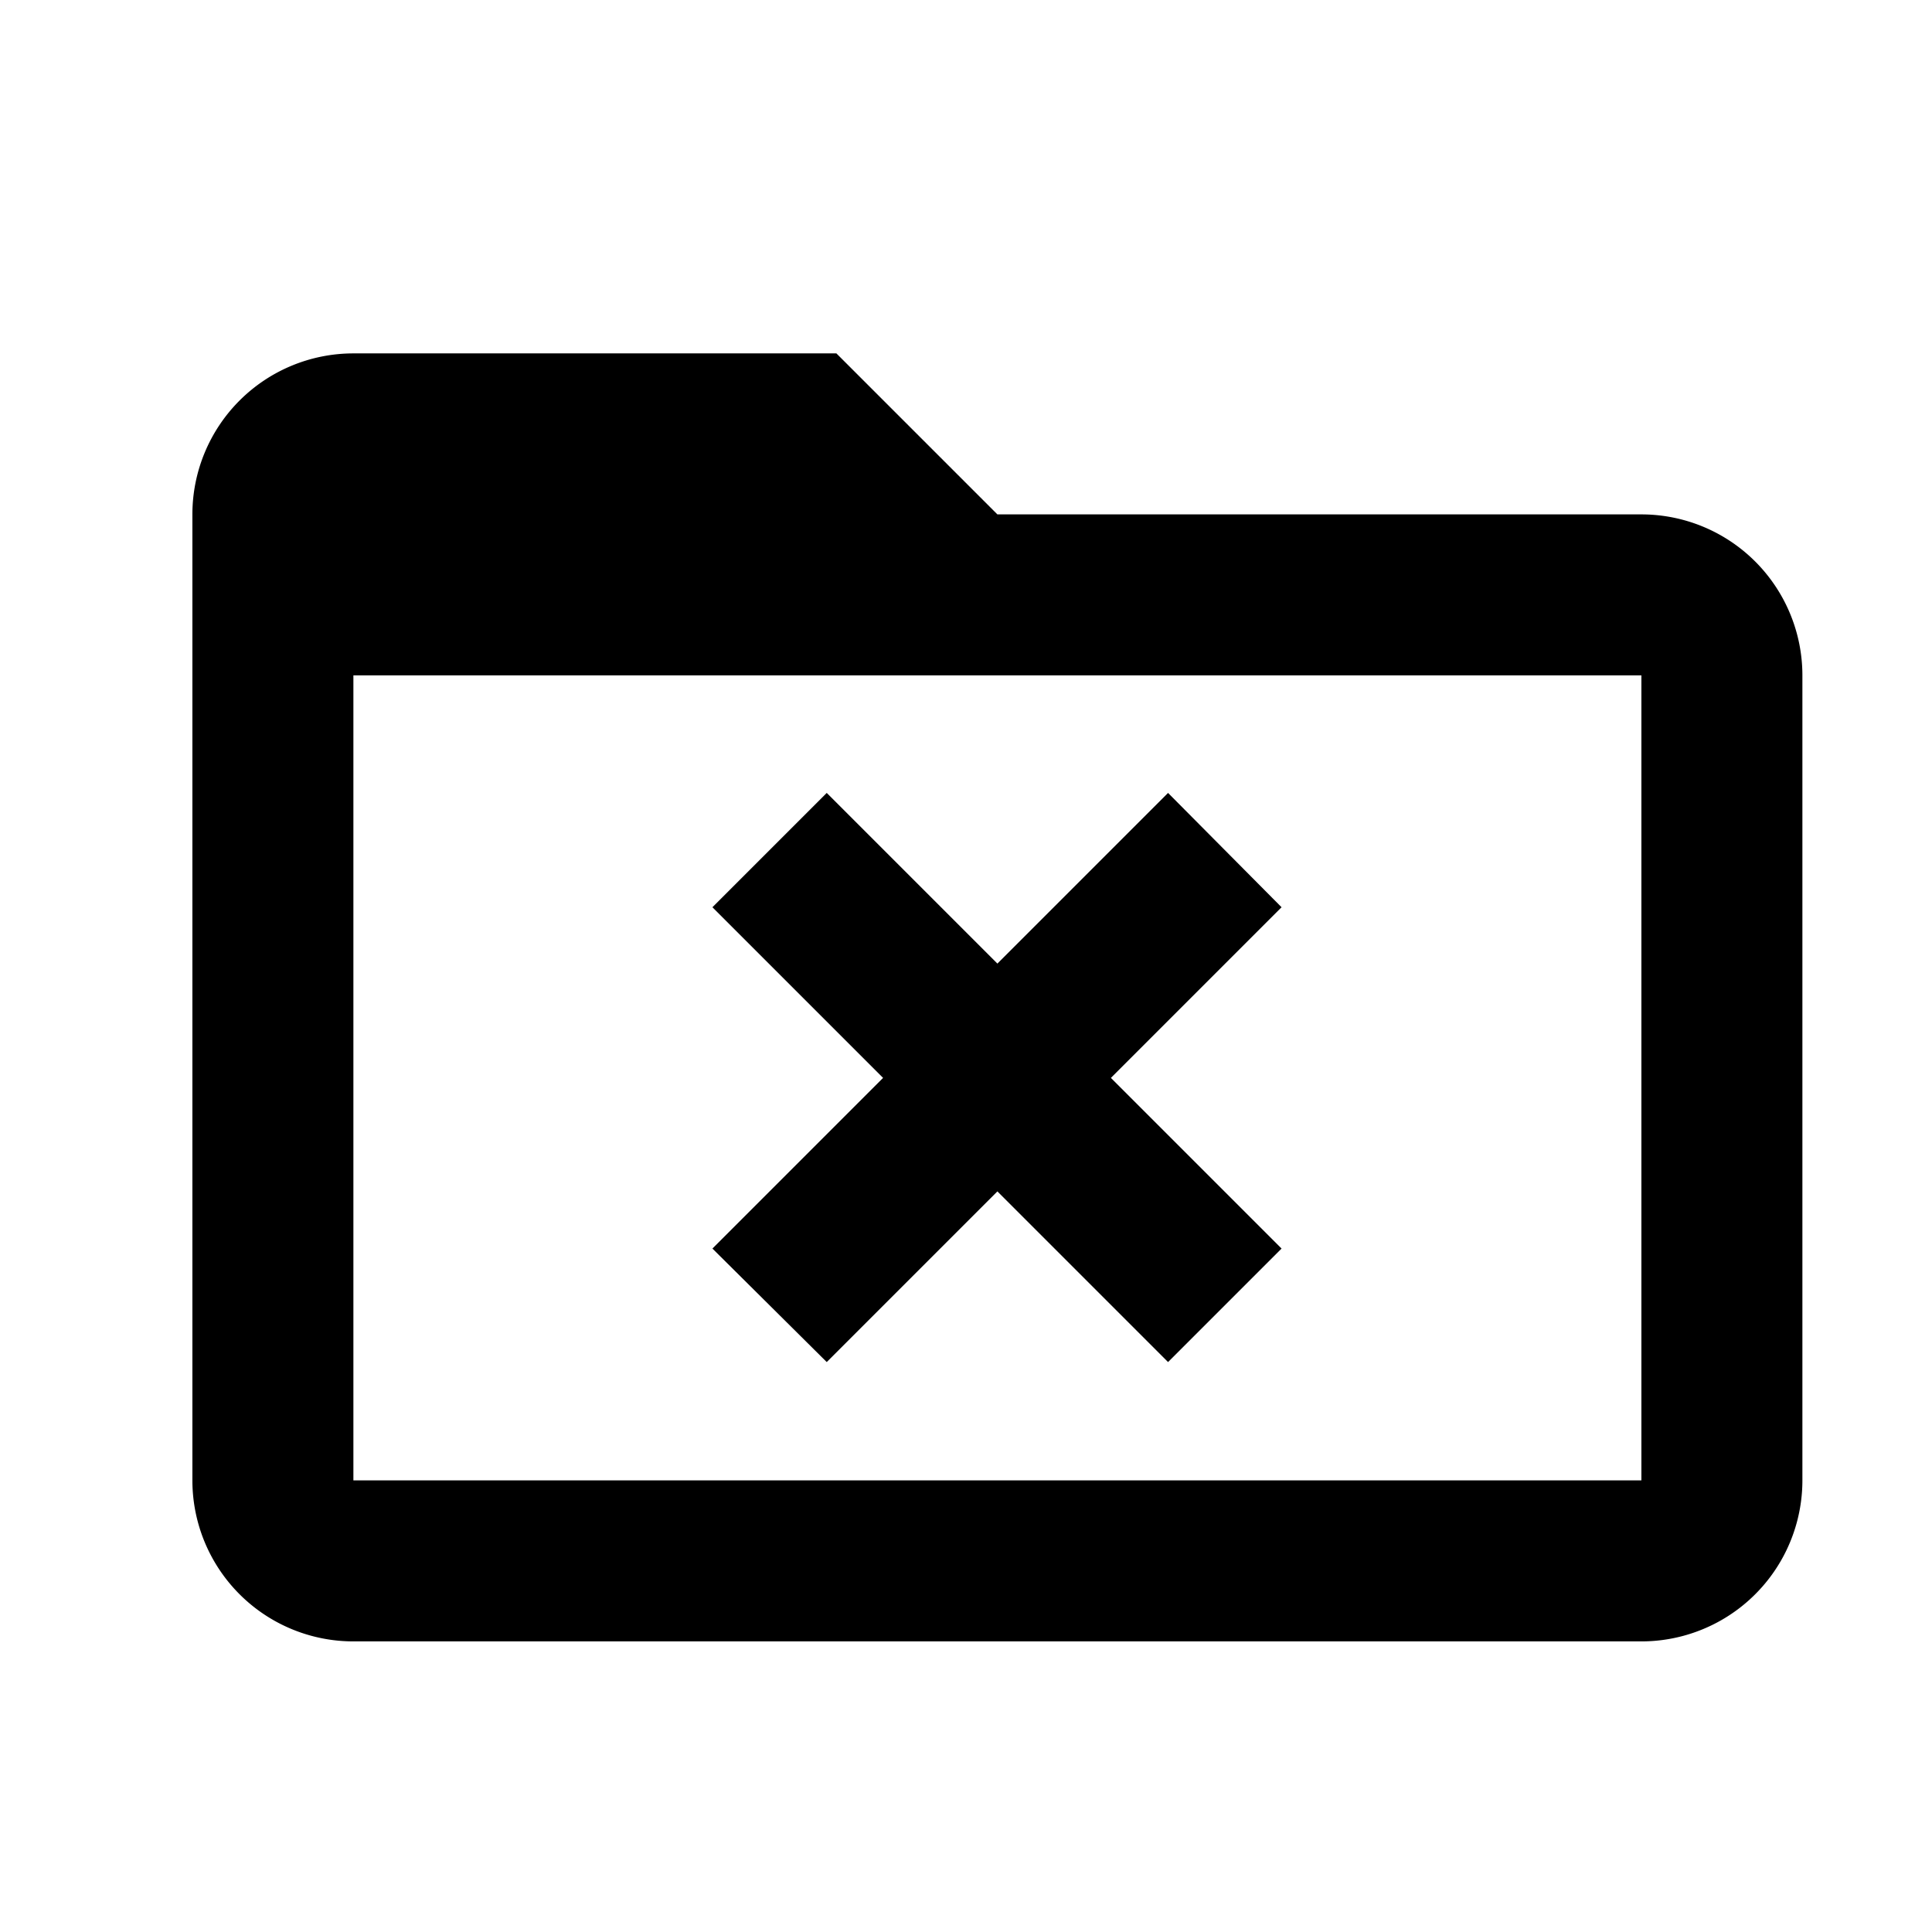
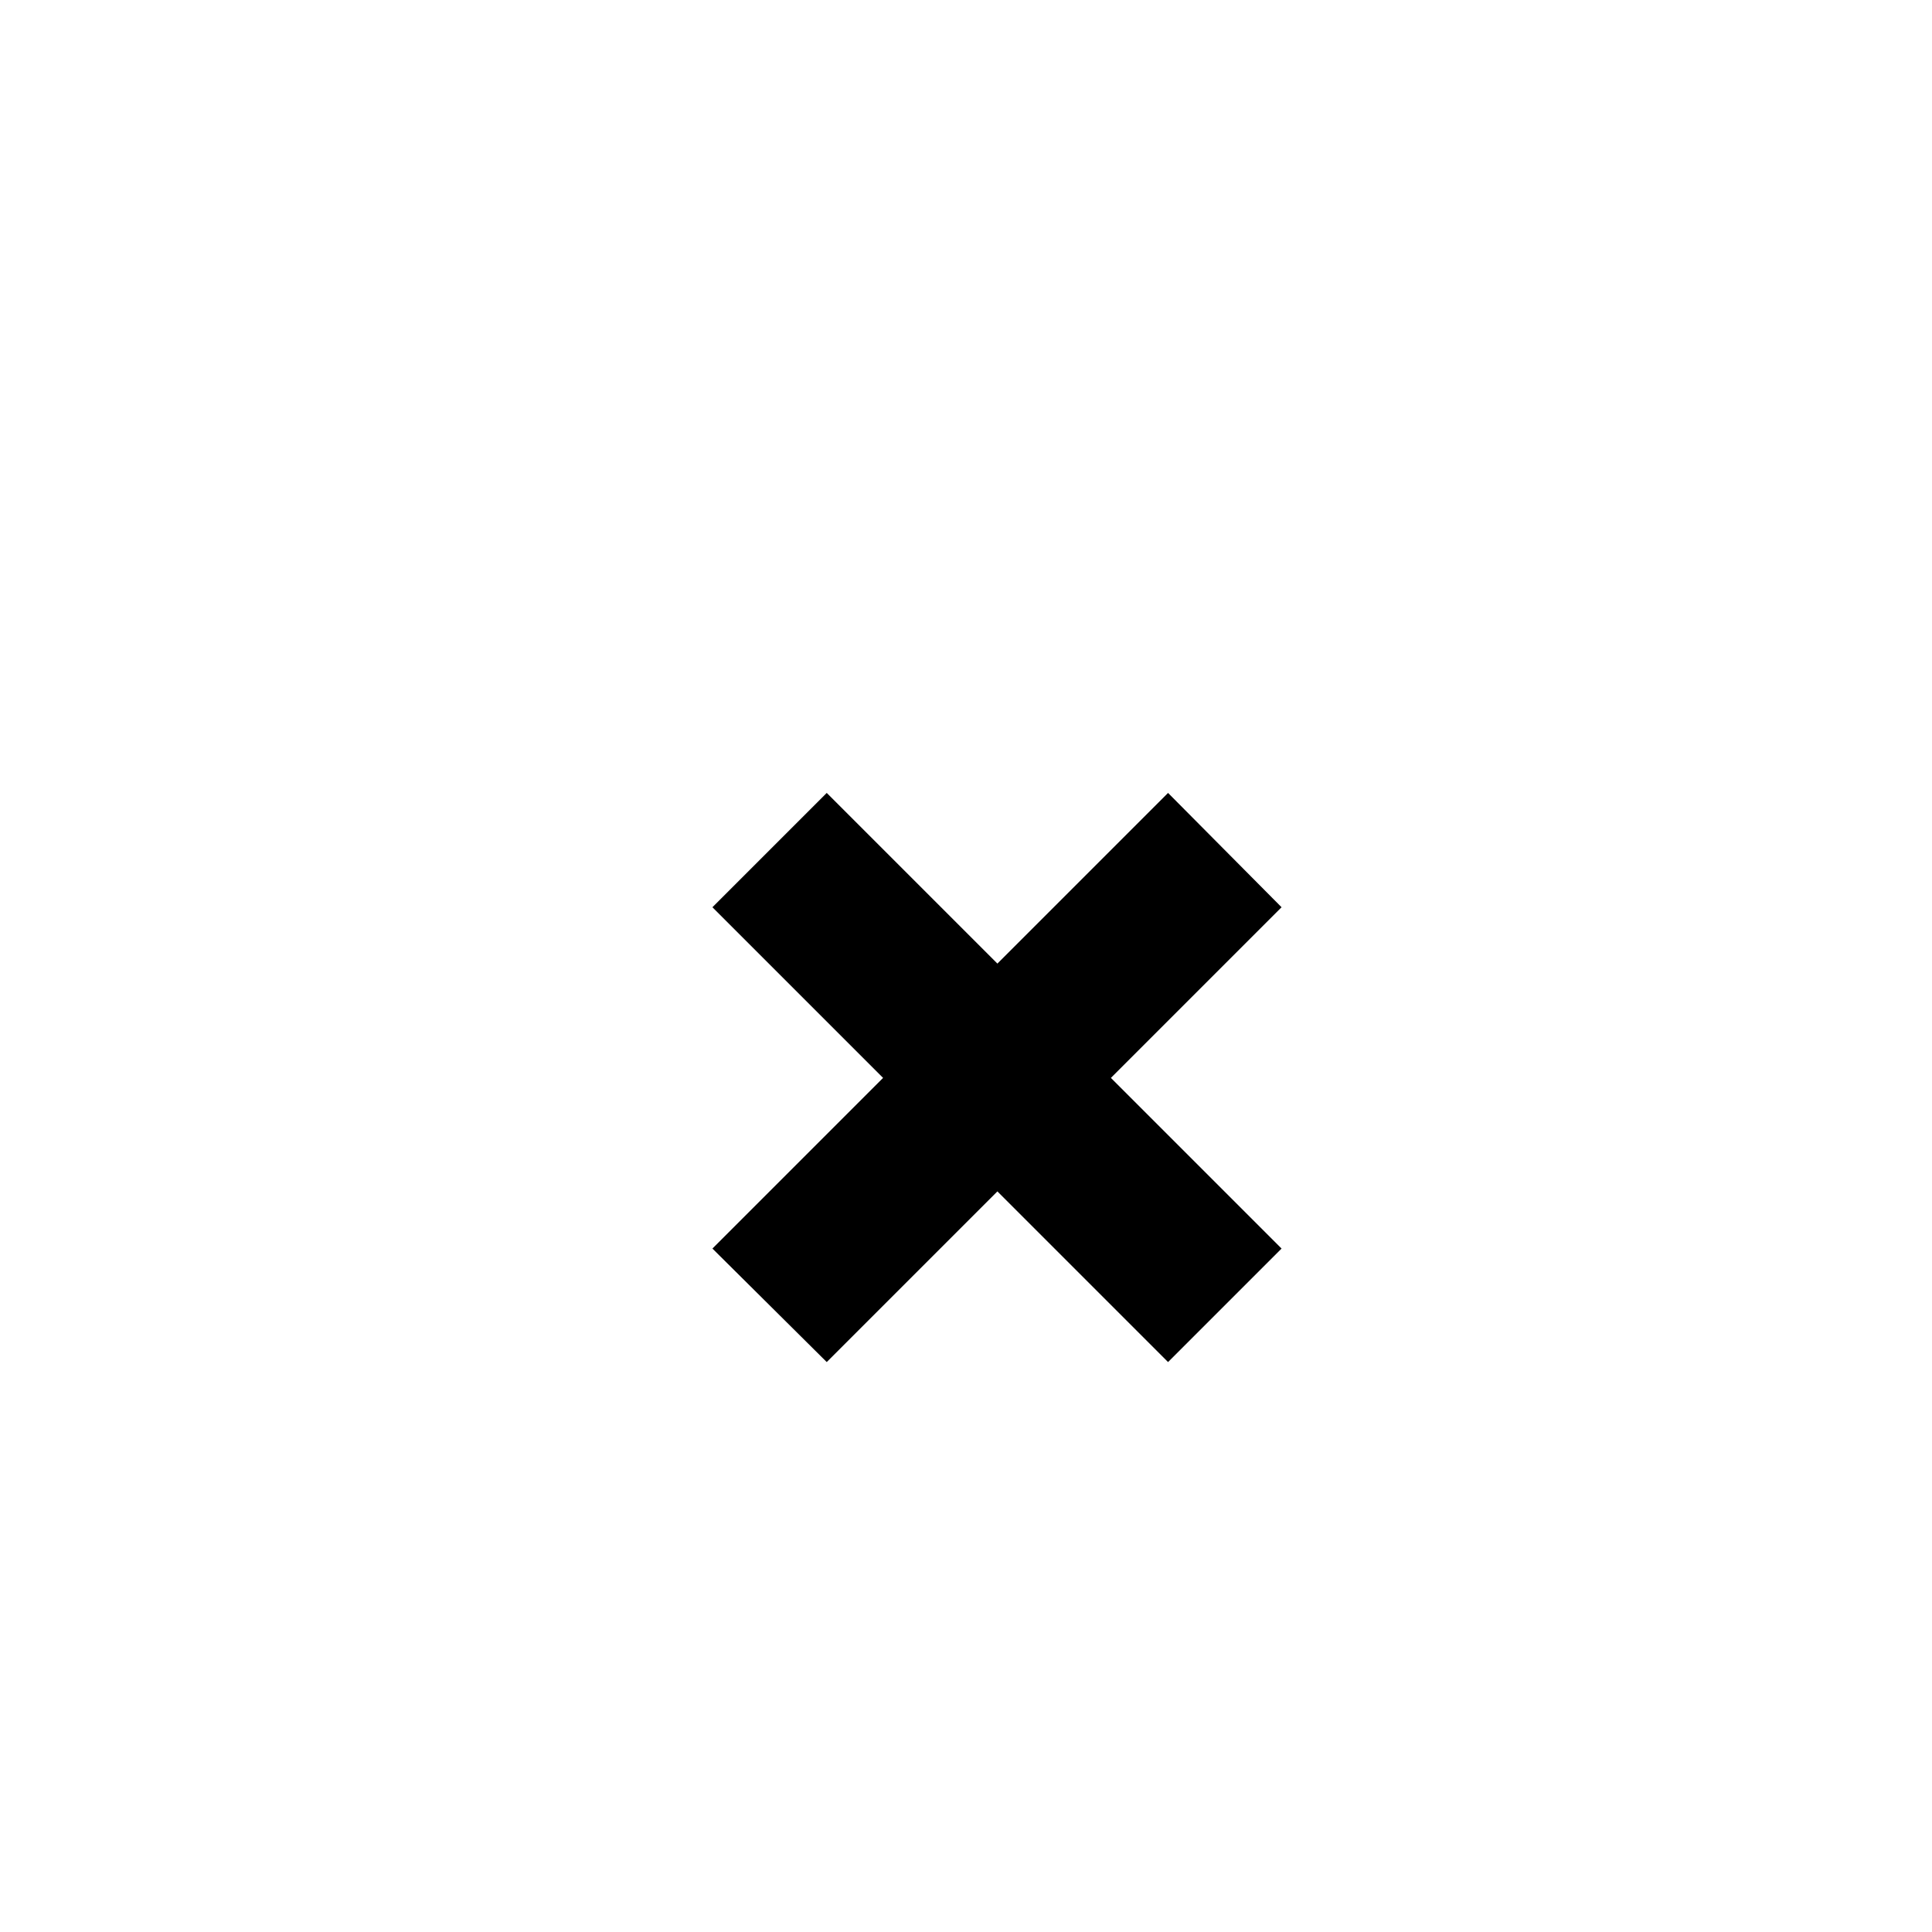
<svg xmlns="http://www.w3.org/2000/svg" id="Calque_1" data-name="Calque 1" viewBox="0 0 24 24">
-   <path d="M20.39,6.39h-8l-2-2h-6a2,2,0,0,0-2,2v12a2,2,0,0,0,2,2h16a2,2,0,0,0,2-2v-10A2,2,0,0,0,20.39,6.39Zm0,12h-16v-10h16Z" />
  <polygon points="12.39 11.97 10.27 9.85 8.85 11.27 10.97 13.39 8.85 15.51 10.27 16.92 12.39 14.8 14.51 16.92 15.92 15.51 13.8 13.39 15.92 11.27 14.51 9.85 12.39 11.97" />
</svg>